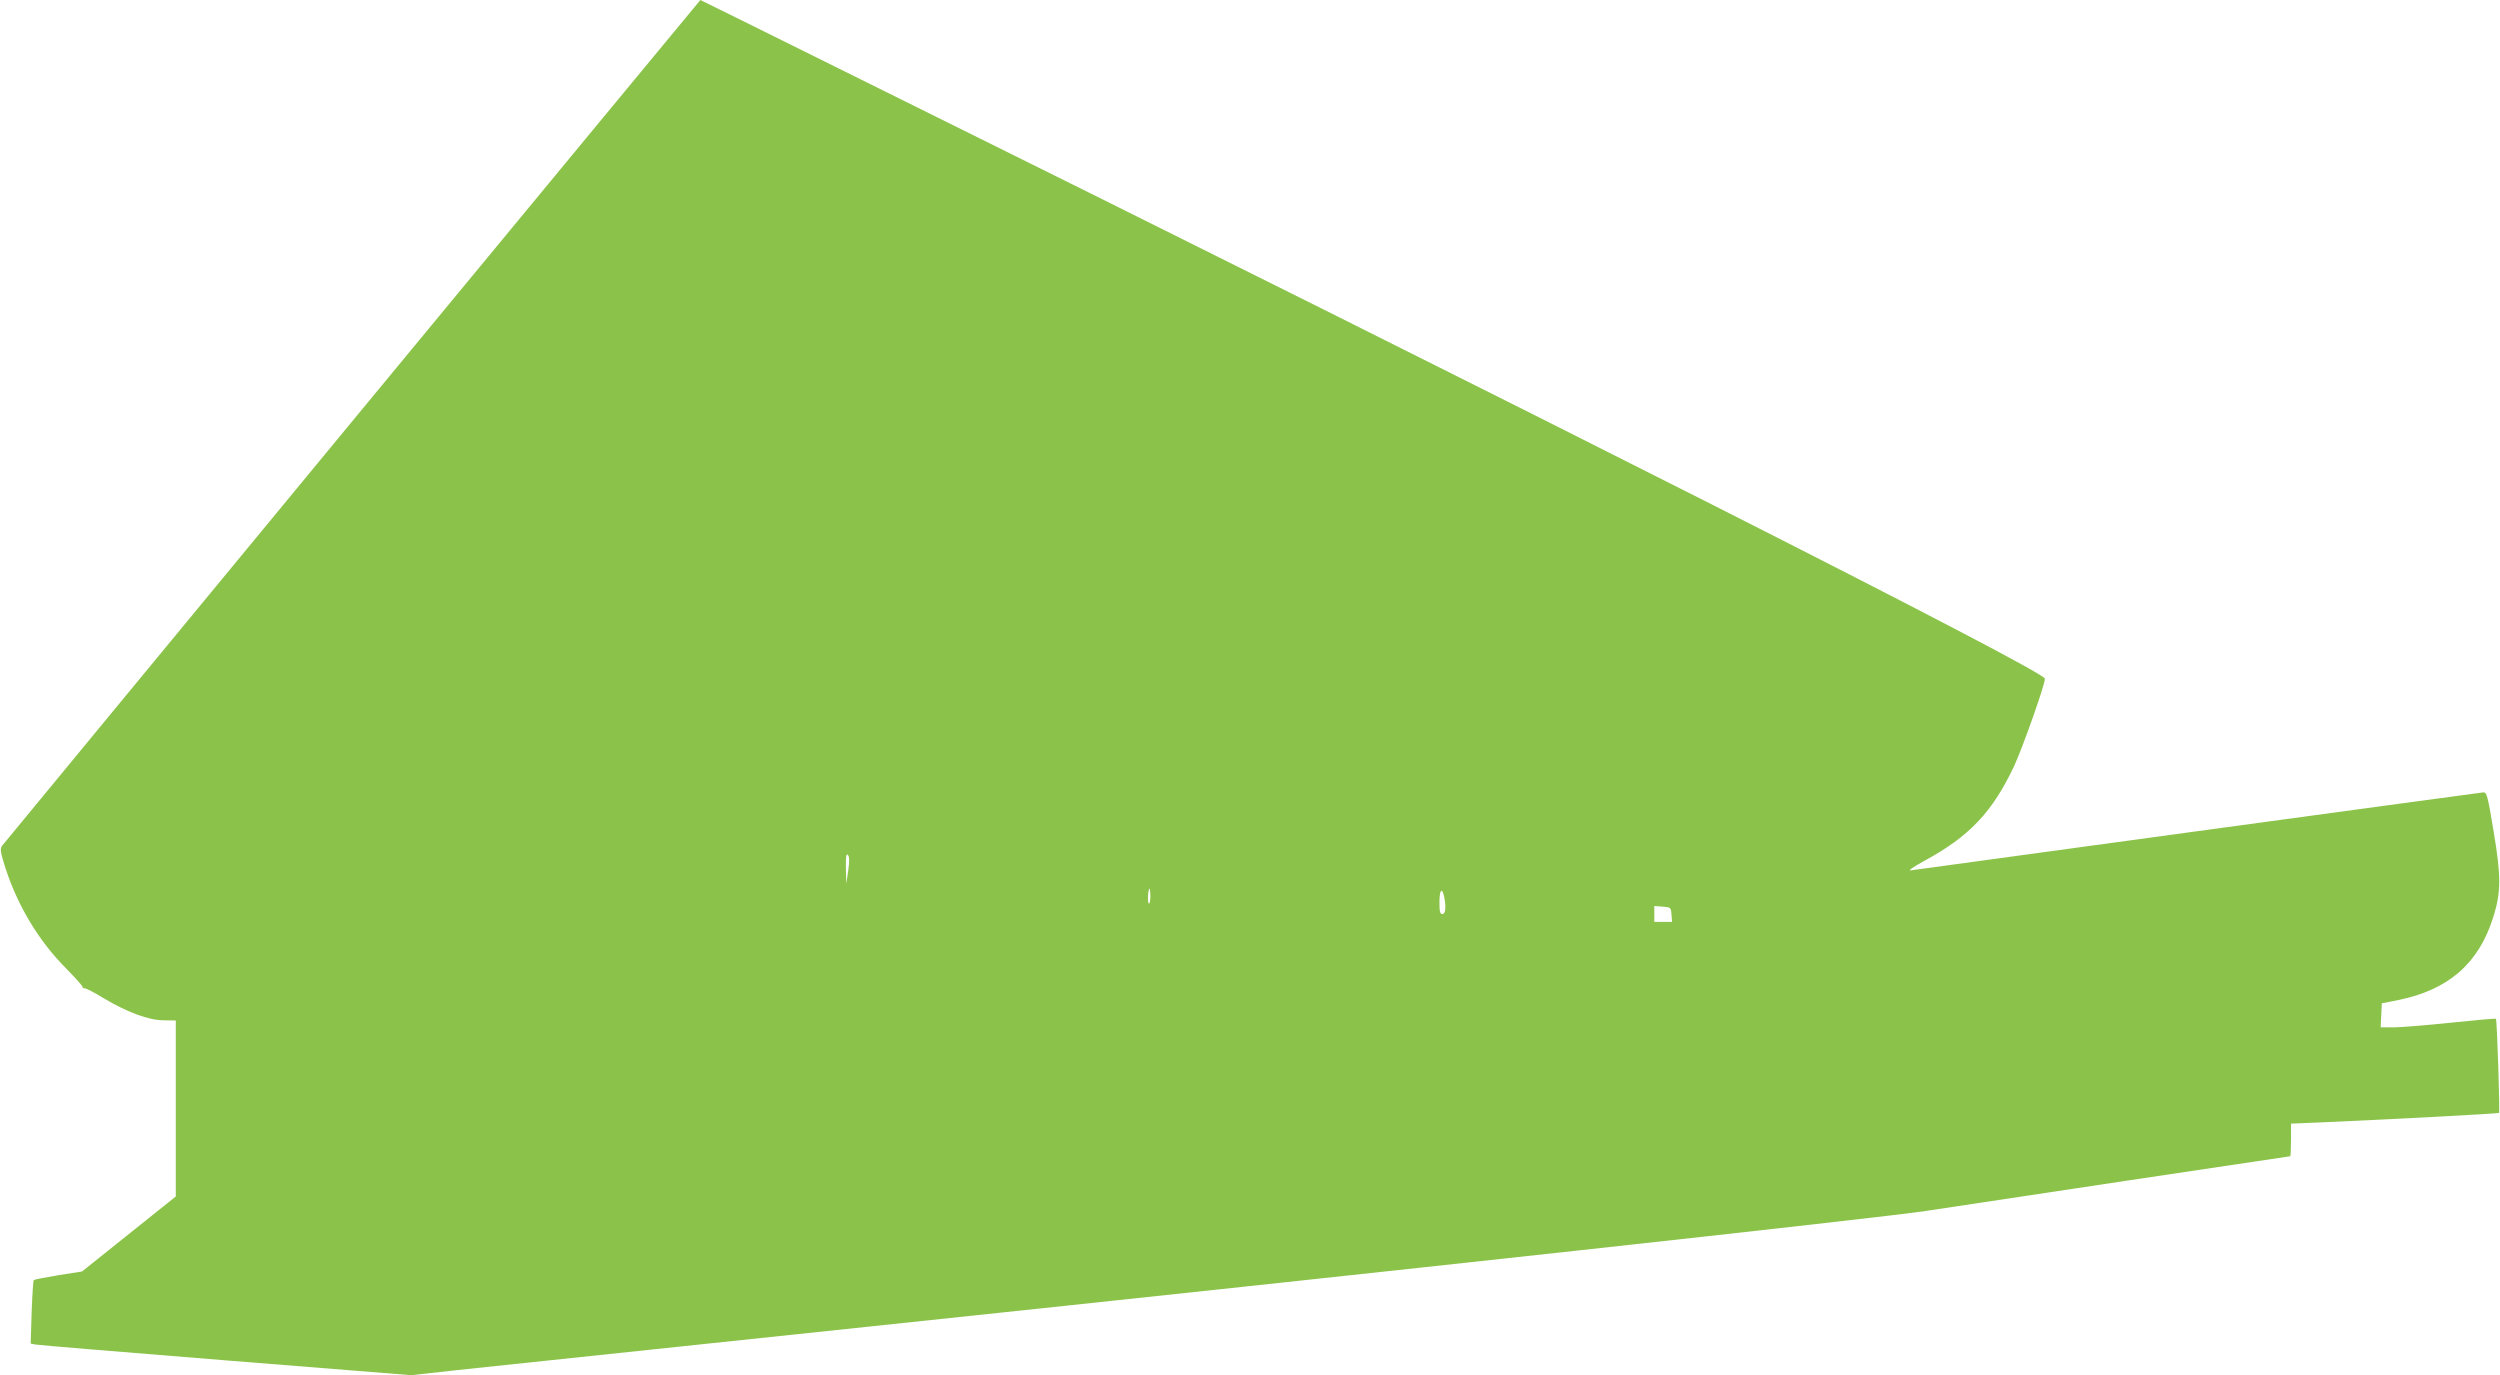
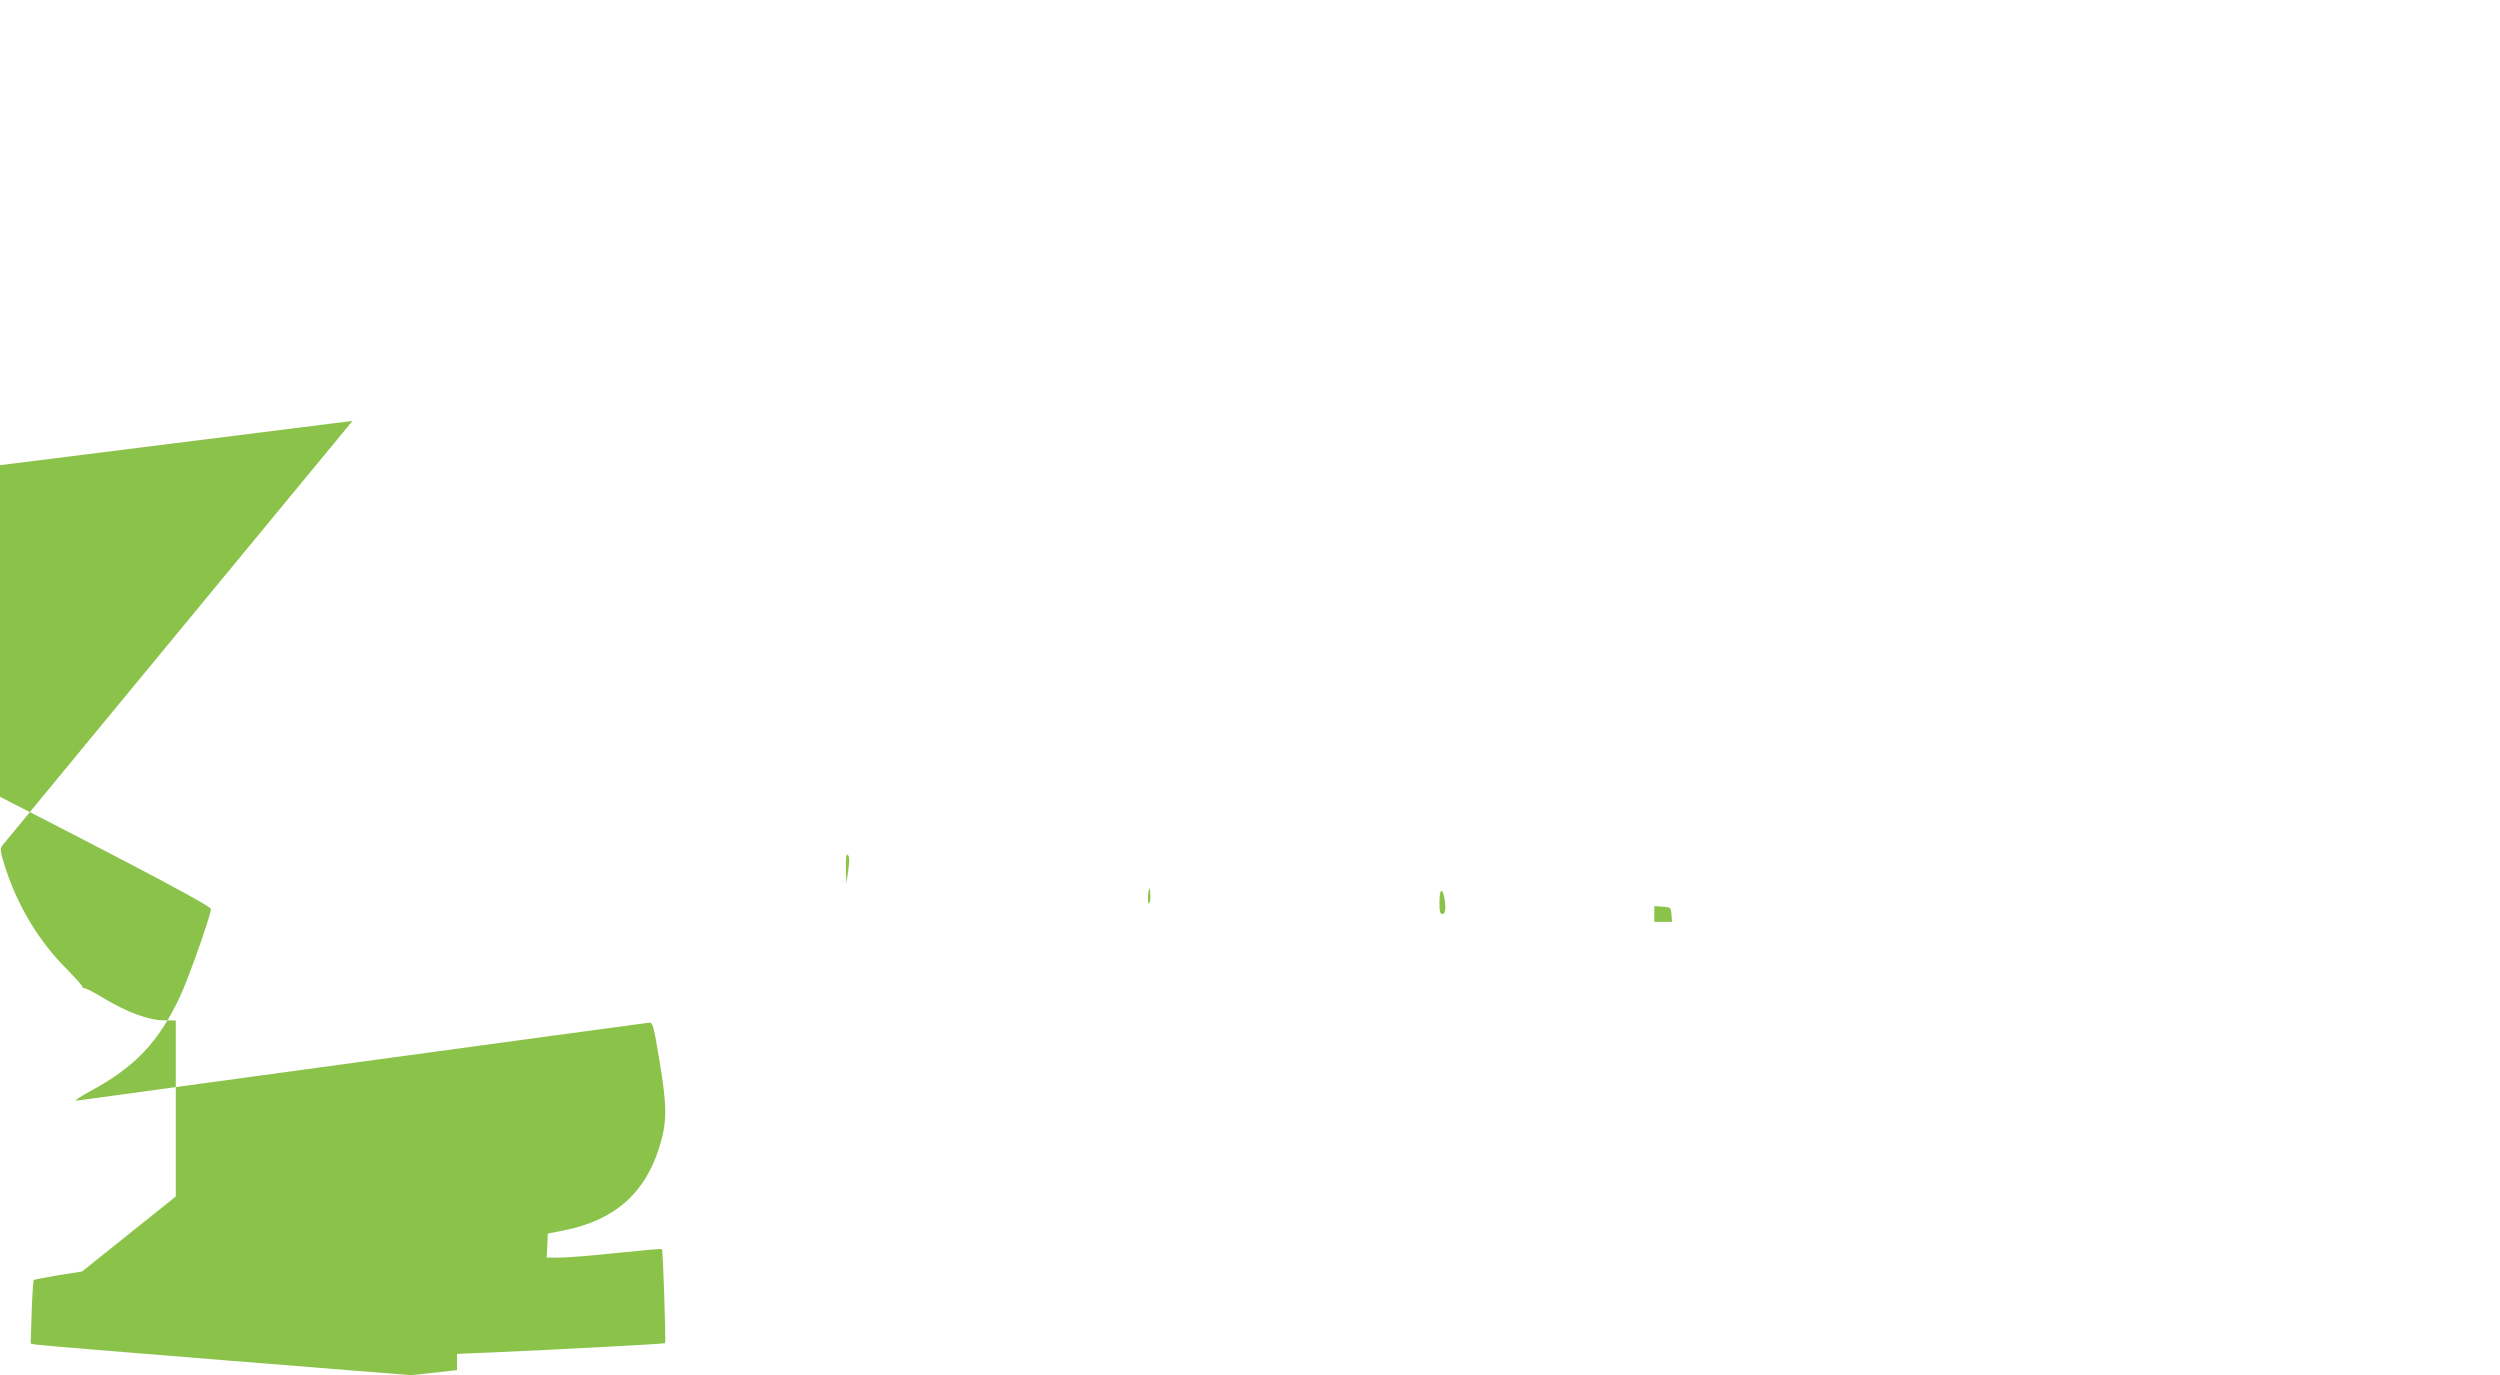
<svg xmlns="http://www.w3.org/2000/svg" version="1.0" width="1280pt" height="704pt" viewBox="0 0 1280 704" preserveAspectRatio="xMidYMid meet">
  <g transform="translate(0,704) scale(0.1,-0.1)" fill="#8bc34a" stroke="none">
-     <path d="M1805 4885 c-979 -1186 -1786 -2165 -1794 -2175 -12 -17 -9 -32 17 -115 64 -196 172 -375 312 -515 46 -47 83 -88 82 -92 -1 -5 4 -8 11 -8 8 0 51 -22 96 -50 121 -72 232 -114 309 -114 l62 -1 0 -451 0 -450 -240 -192 -240 -192 -121 -19 c-67 -11 -123 -22 -126 -25 -3 -3 -8 -77 -11 -165 l-5 -160 24 -5 c13 -3 452 -39 974 -81 l950 -76 235 26 c129 14 1088 115 2130 225 2636 278 5161 555 5391 590 301 46 1860 280 1865 280 2 0 4 38 4 84 l0 83 168 7 c323 14 893 44 897 48 5 5 -10 477 -16 482 -2 2 -105 -7 -229 -20 -124 -13 -256 -24 -293 -24 l-68 0 3 61 3 62 85 17 c256 52 411 187 485 423 41 128 41 211 2 442 -30 182 -35 200 -53 198 -67 -8 -2905 -395 -2929 -399 -19 -3 6 14 65 47 233 126 351 251 462 486 43 92 158 417 158 448 0 39 -2547 1328 -6199 3136 -376 187 -685 339 -685 339 -1 0 -802 -970 -1781 -2155z m2538 -2302 l-10 -68 -2 80 c-1 58 2 76 10 68 8 -8 9 -31 2 -80z m1547 -134 c0 -22 -4 -38 -8 -35 -8 5 -4 76 4 76 2 0 4 -18 4 -41z m1504 0 c11 -55 7 -89 -9 -89 -12 0 -15 13 -15 60 0 64 13 80 24 29z m1164 -91 l3 -38 -45 0 -46 0 0 41 0 40 43 -3 c41 -3 42 -4 45 -40z" />
+     <path d="M1805 4885 c-979 -1186 -1786 -2165 -1794 -2175 -12 -17 -9 -32 17 -115 64 -196 172 -375 312 -515 46 -47 83 -88 82 -92 -1 -5 4 -8 11 -8 8 0 51 -22 96 -50 121 -72 232 -114 309 -114 l62 -1 0 -451 0 -450 -240 -192 -240 -192 -121 -19 c-67 -11 -123 -22 -126 -25 -3 -3 -8 -77 -11 -165 l-5 -160 24 -5 c13 -3 452 -39 974 -81 l950 -76 235 26 l0 83 168 7 c323 14 893 44 897 48 5 5 -10 477 -16 482 -2 2 -105 -7 -229 -20 -124 -13 -256 -24 -293 -24 l-68 0 3 61 3 62 85 17 c256 52 411 187 485 423 41 128 41 211 2 442 -30 182 -35 200 -53 198 -67 -8 -2905 -395 -2929 -399 -19 -3 6 14 65 47 233 126 351 251 462 486 43 92 158 417 158 448 0 39 -2547 1328 -6199 3136 -376 187 -685 339 -685 339 -1 0 -802 -970 -1781 -2155z m2538 -2302 l-10 -68 -2 80 c-1 58 2 76 10 68 8 -8 9 -31 2 -80z m1547 -134 c0 -22 -4 -38 -8 -35 -8 5 -4 76 4 76 2 0 4 -18 4 -41z m1504 0 c11 -55 7 -89 -9 -89 -12 0 -15 13 -15 60 0 64 13 80 24 29z m1164 -91 l3 -38 -45 0 -46 0 0 41 0 40 43 -3 c41 -3 42 -4 45 -40z" />
  </g>
</svg>